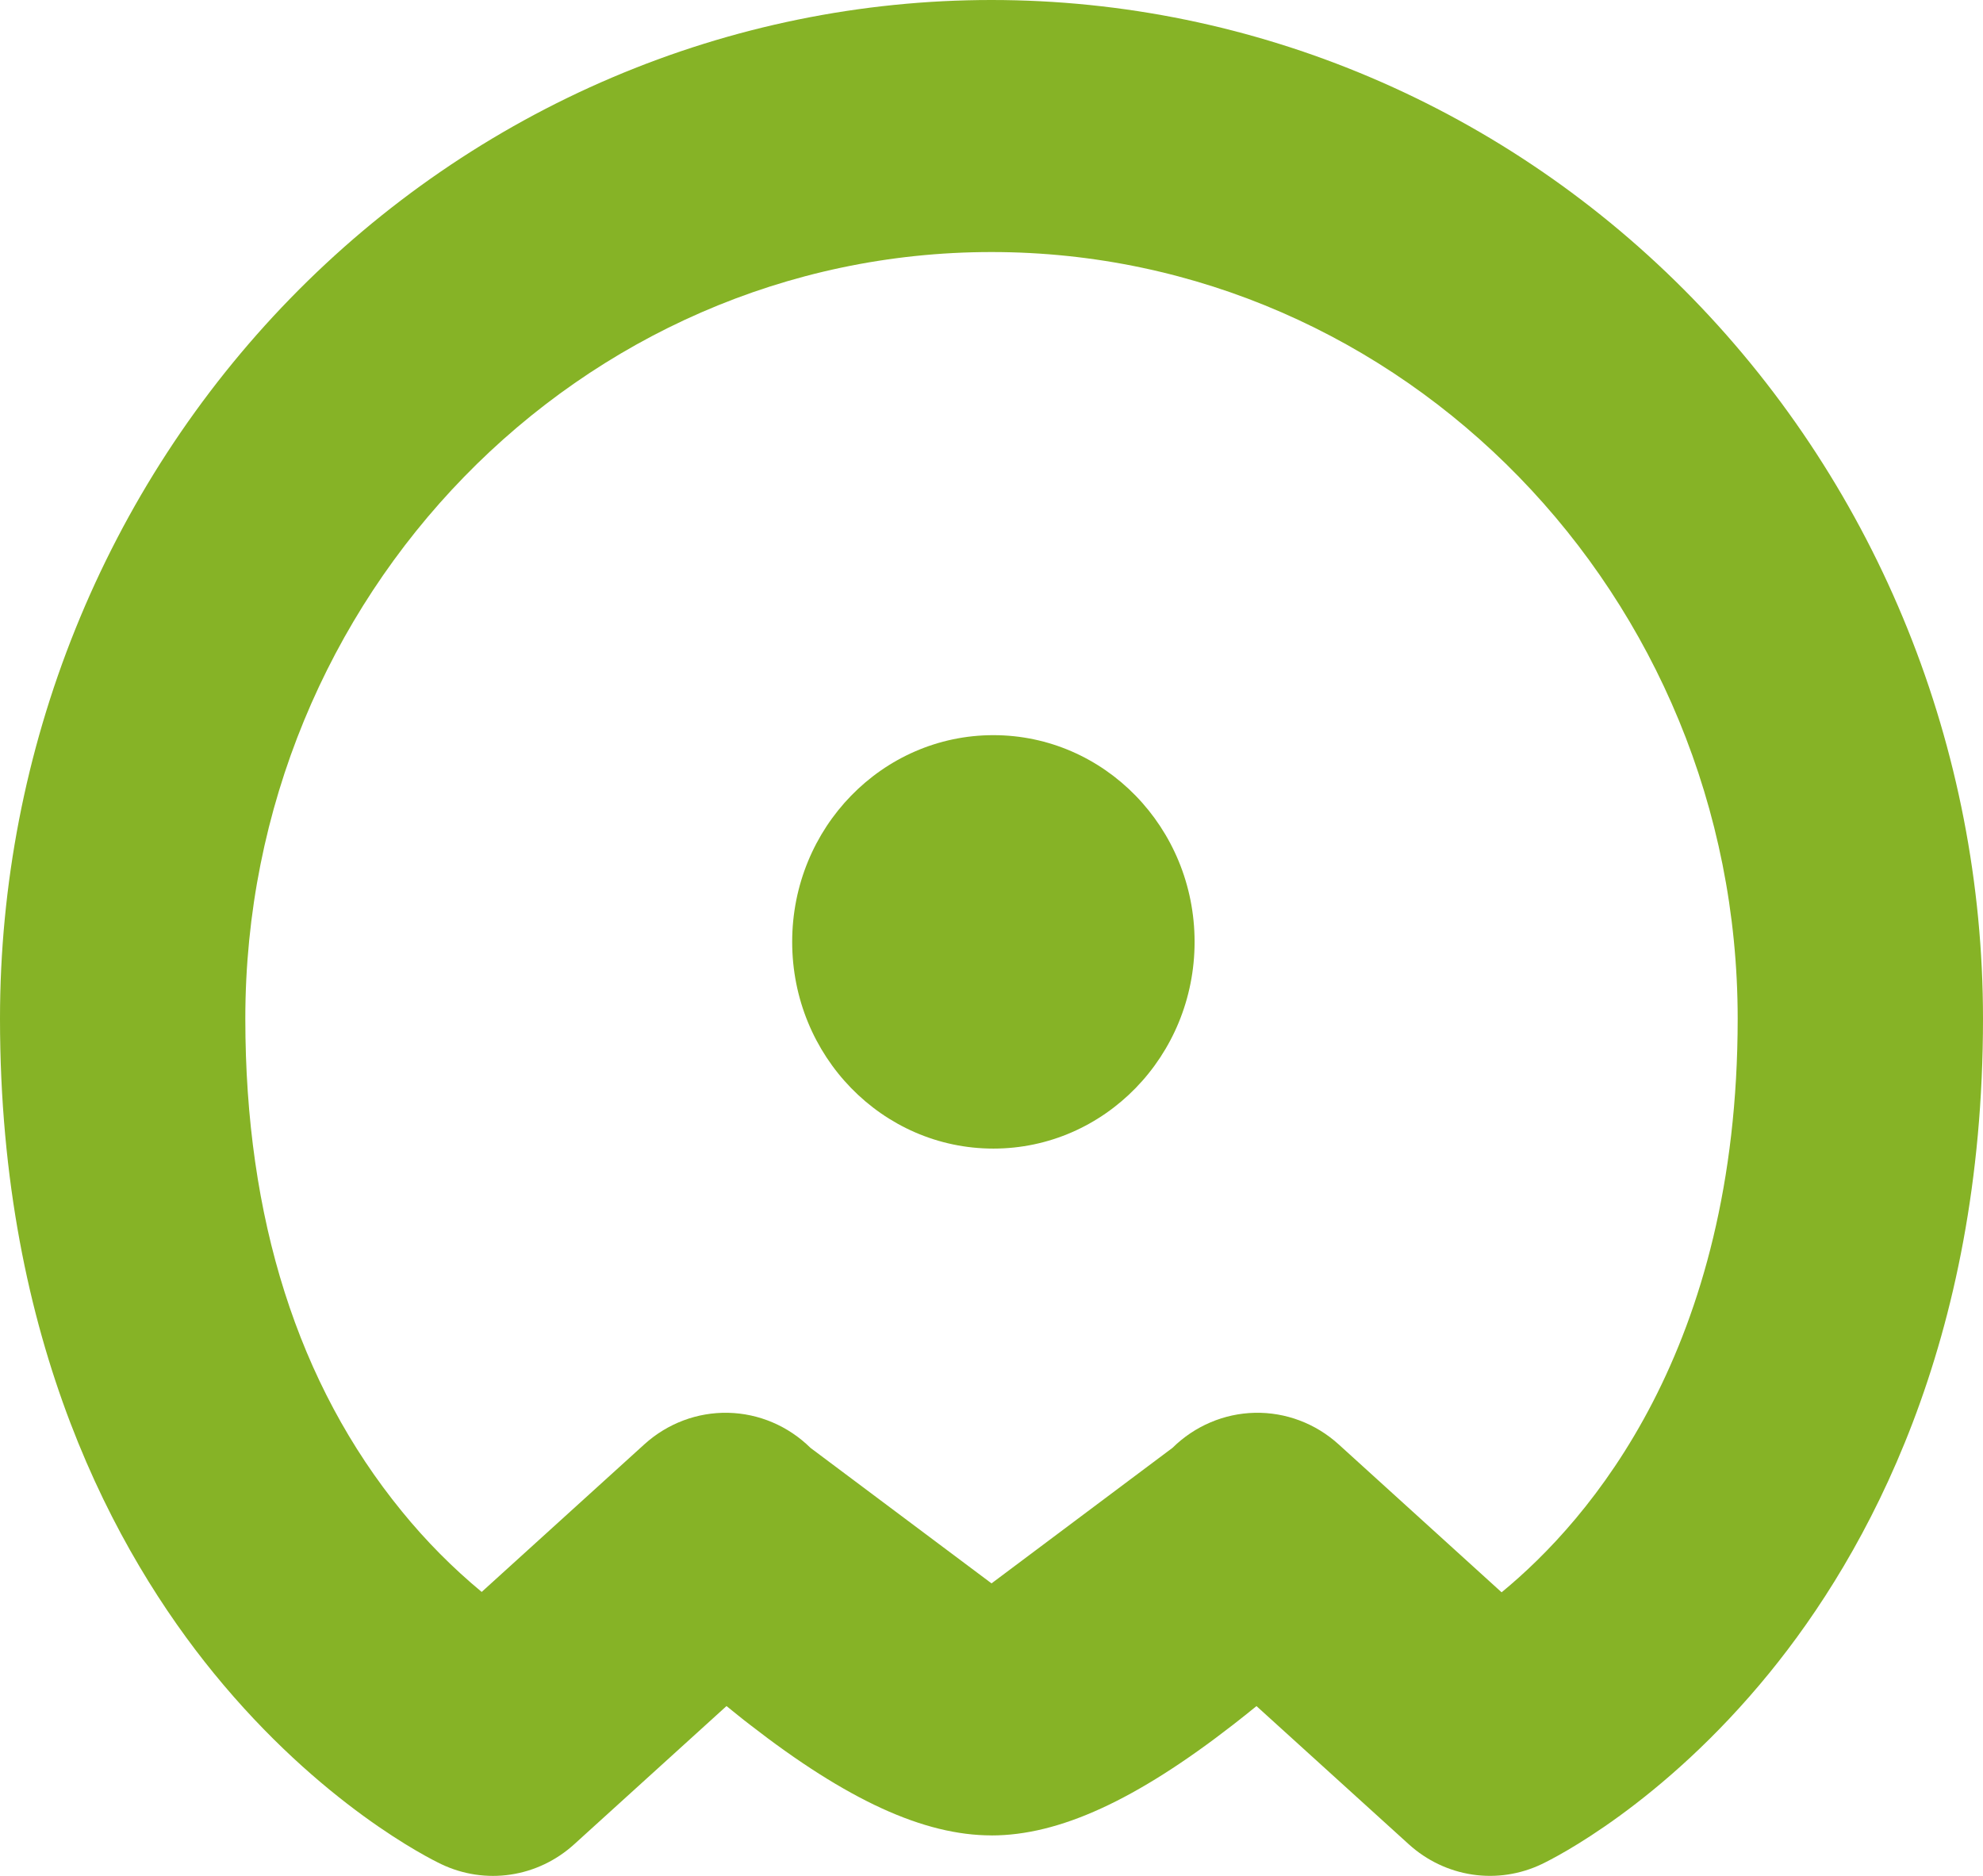
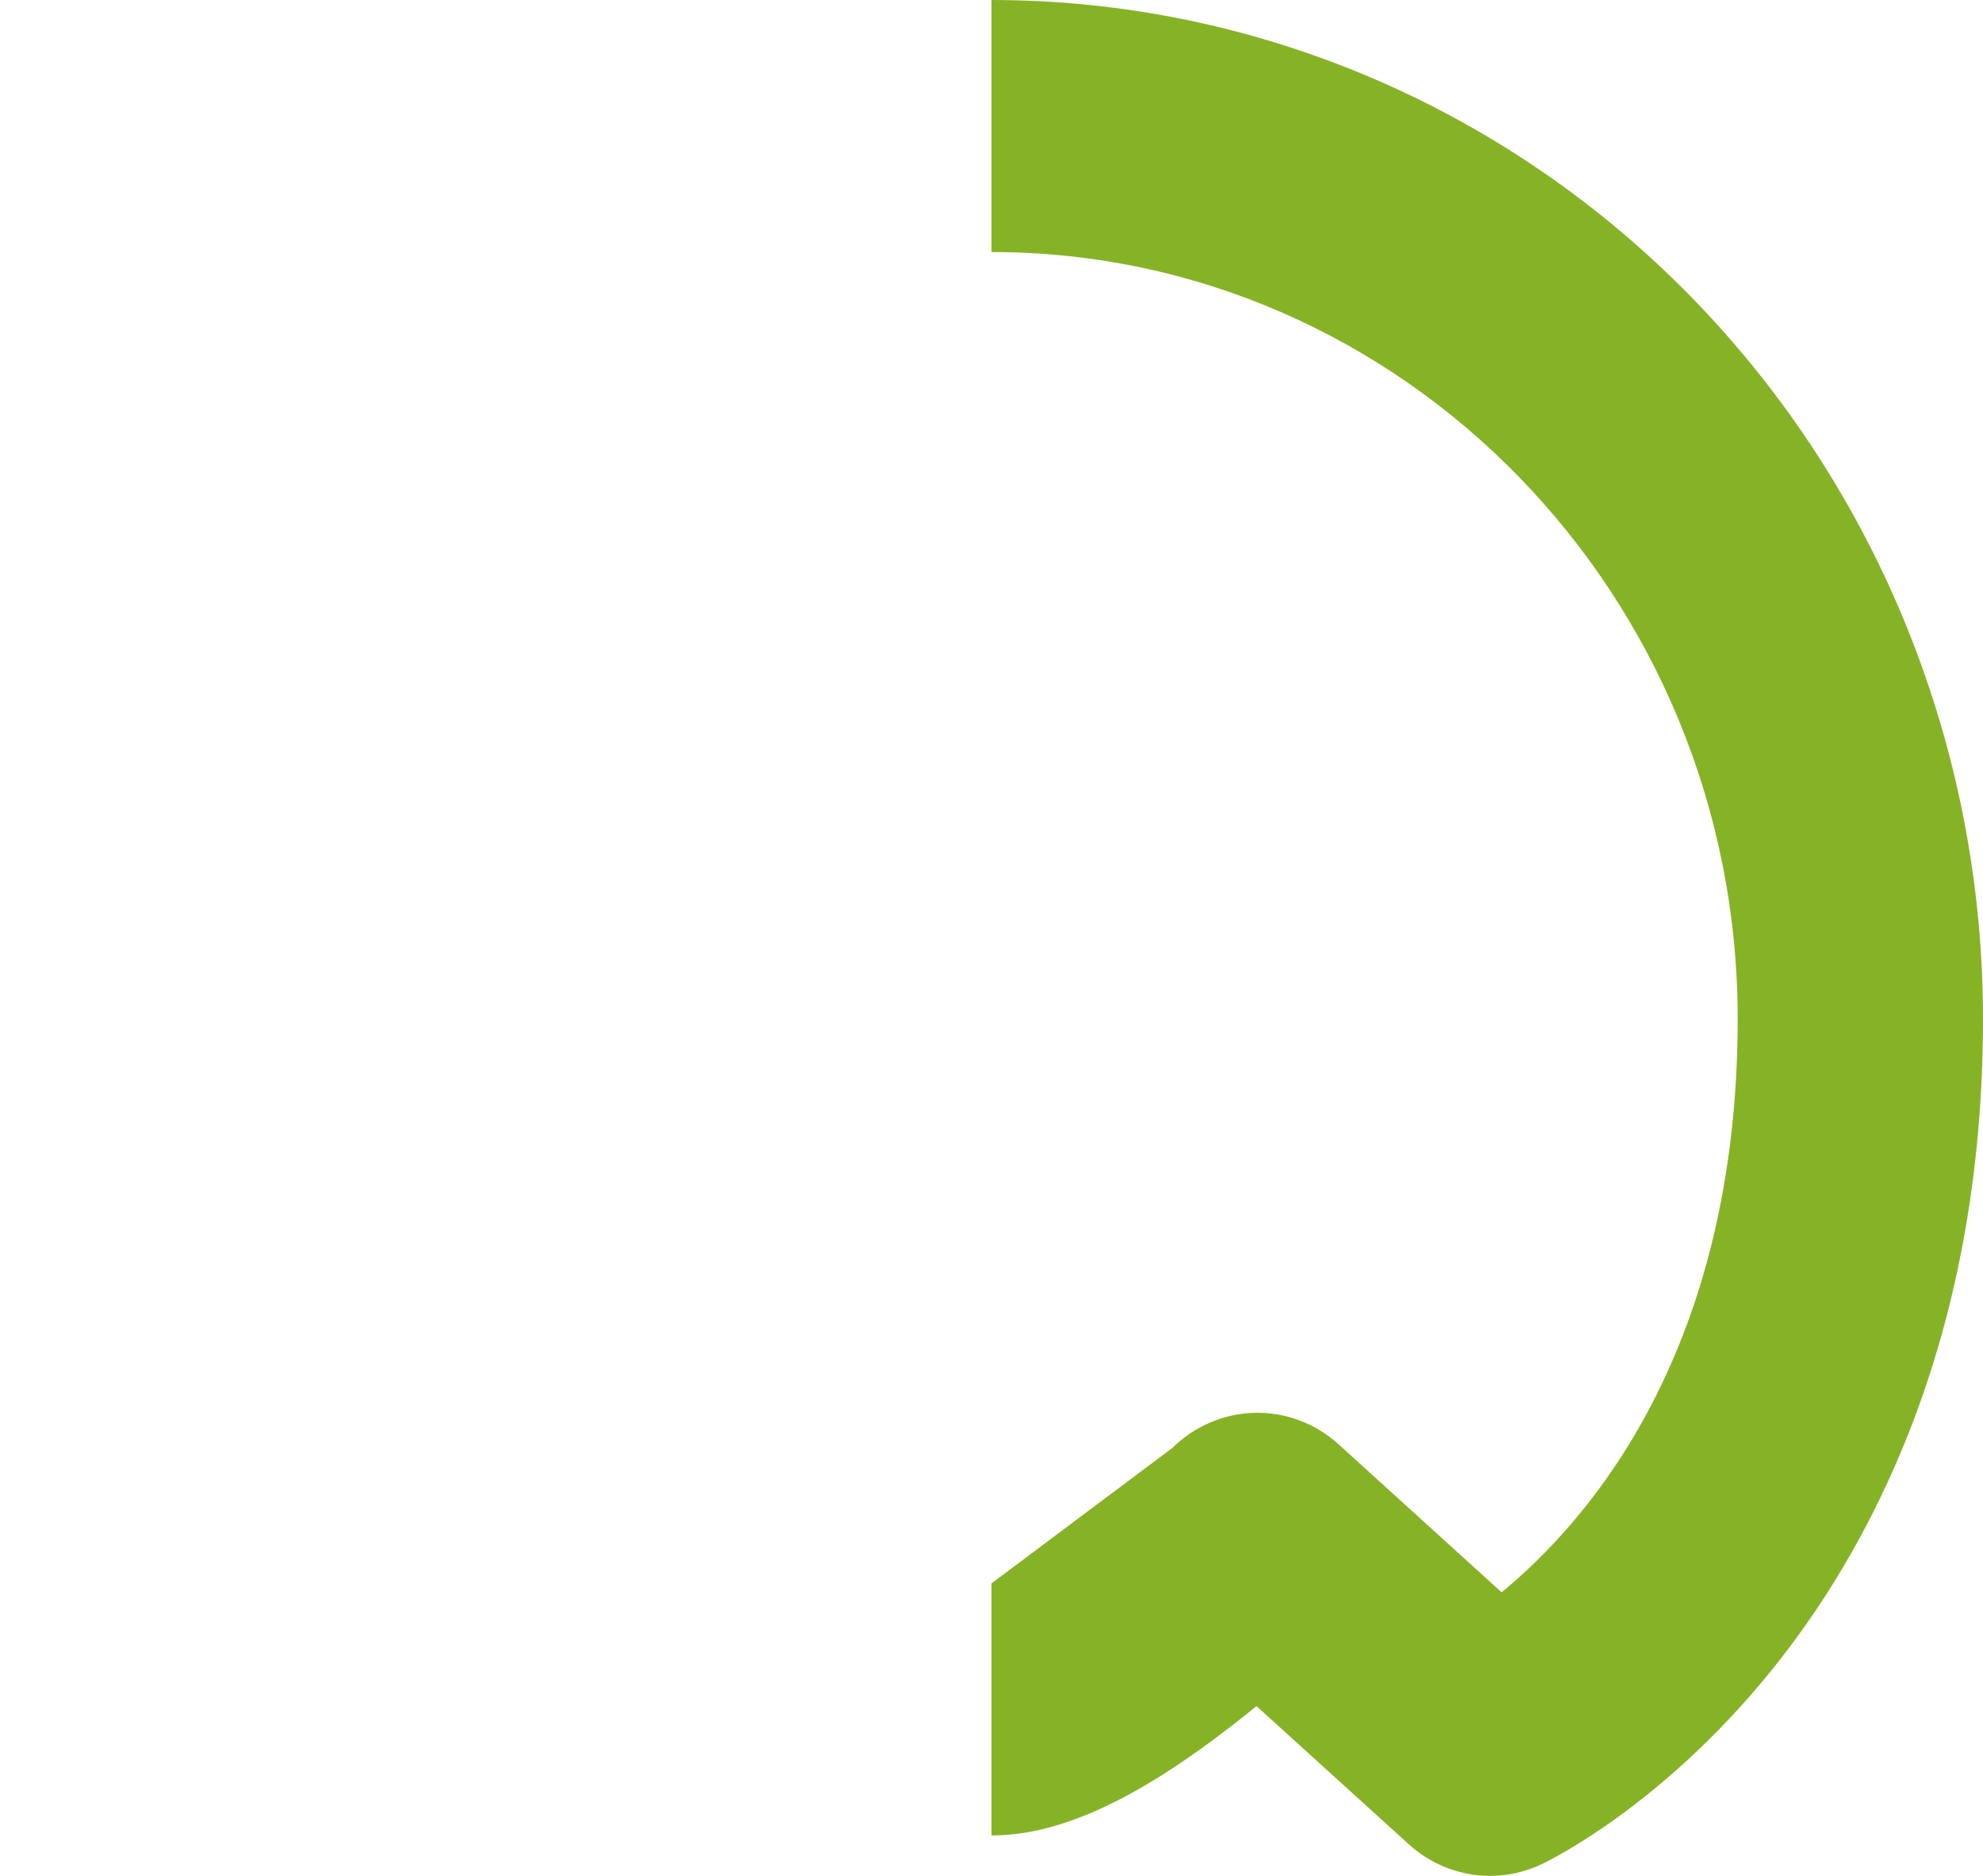
<svg xmlns="http://www.w3.org/2000/svg" width="370" height="350" viewBox="0 0 370 350" fill="none">
-   <path d="M185 295.419V342.444C172.382 342.444 158.047 335.876 139.891 321.769C138.365 320.609 136.946 319.418 135.557 318.313L107.125 344.114C103.79 347.138 99.67 349.099 95.268 349.756C90.866 350.413 86.373 349.738 82.338 347.813C80.096 346.747 59.864 336.668 39.891 312.184C21.689 289.87 1.57324e-07 250.581 1.57324e-07 190.06C-0.001 165.1 4.783 140.385 14.08 117.326C23.377 94.266 37.004 73.314 54.183 55.665C71.362 38.016 91.757 24.016 114.202 14.465C136.648 4.914 160.705 -0.001 185 1.61626e-07V47.025C108.231 47.025 45.773 111.191 45.773 190.06C45.773 227.296 55.592 258.246 74.969 281.97C79.447 287.475 84.44 292.515 89.876 297.018L120.231 269.477C124.535 265.574 130.11 263.475 135.85 263.597C141.59 263.719 147.076 266.052 151.219 270.135" fill="#86B326" />
-   <path d="M185.351 214.301C206.085 214.301 222.893 197.033 222.893 175.733C222.893 154.432 206.085 137.164 185.351 137.164C164.618 137.164 147.81 154.432 147.81 175.733C147.81 197.033 164.618 214.301 185.351 214.301Z" fill="#86B326" />
  <path d="M218.773 270.135C222.916 266.052 228.402 263.719 234.142 263.597C239.882 263.475 245.457 265.574 249.761 269.477L280.178 297.089C296.671 283.537 324.227 251.694 324.227 190.06C324.227 111.191 261.769 47.025 185 47.025V0C234.064 0.002 281.119 20.027 315.813 55.669C350.506 91.312 369.998 139.653 370 190.06C370 250.581 348.303 289.87 330.109 312.176C310.136 336.66 289.897 346.739 287.662 347.805C283.628 349.731 279.135 350.407 274.733 349.752C270.331 349.096 266.211 347.137 262.875 344.114L234.443 318.32C233.047 319.457 231.597 320.617 230.102 321.777C211.953 335.884 197.618 342.452 185 342.452V295.427" fill="#86B326" />
</svg>